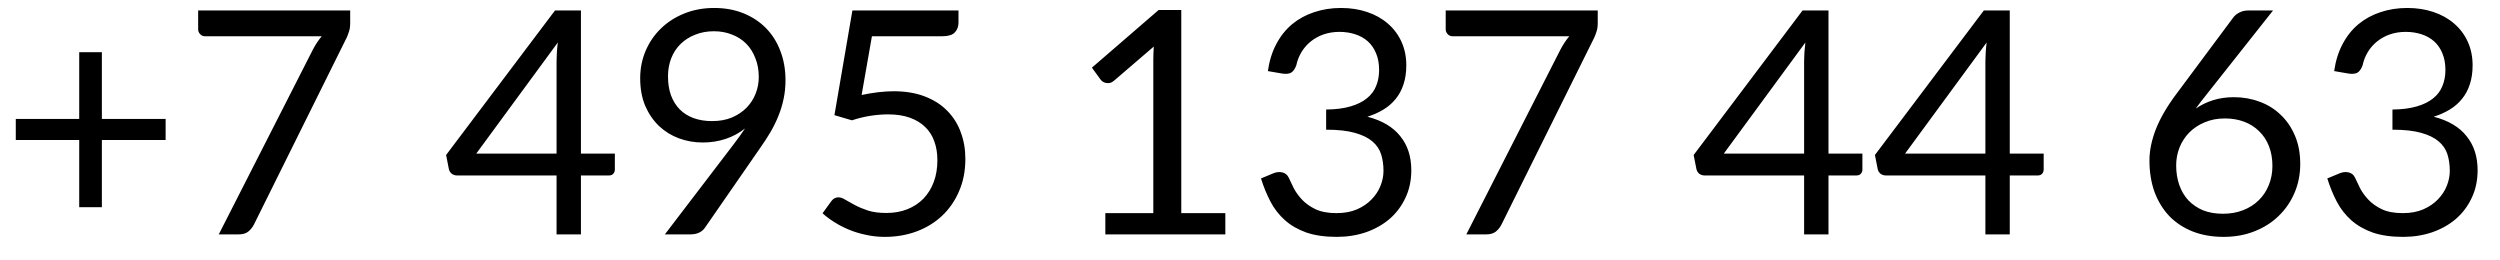
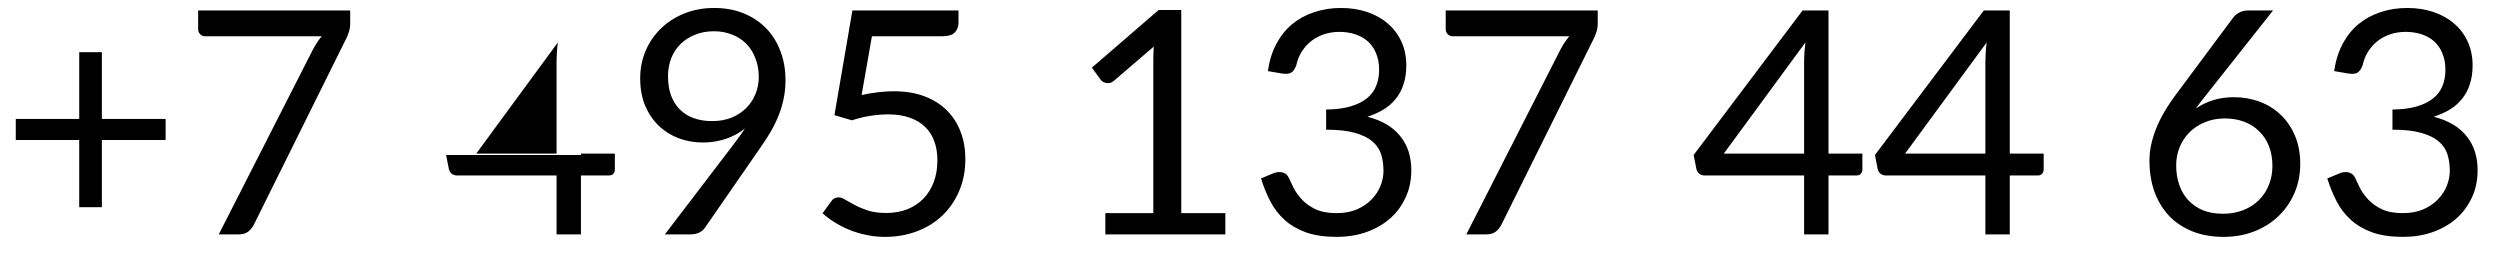
<svg xmlns="http://www.w3.org/2000/svg" width="96" height="10" viewBox="0 0 96 10" fill="none">
-   <path d="M6.36 5.376H3.912V7.956H3.042V5.376H0.606V4.566H3.042V2.004H3.912V4.566H6.36V5.376ZM13.447 0.402V0.882C13.447 1.018 13.431 1.13 13.399 1.218C13.371 1.306 13.343 1.38 13.315 1.44L9.751 8.622C9.699 8.726 9.627 8.816 9.535 8.892C9.443 8.964 9.321 9 9.169 9H8.401L12.013 1.908C12.065 1.808 12.119 1.716 12.175 1.632C12.231 1.548 12.291 1.468 12.355 1.392H7.867C7.799 1.392 7.739 1.366 7.687 1.314C7.635 1.258 7.609 1.196 7.609 1.128V0.402H13.447ZM21.372 5.898V2.352C21.372 2.248 21.376 2.134 21.384 2.01C21.392 1.886 21.404 1.76 21.42 1.632L18.288 5.898H21.372ZM23.61 5.898V6.51C23.61 6.574 23.59 6.628 23.55 6.672C23.514 6.716 23.456 6.738 23.376 6.738H22.308V9H21.372V6.738H17.556C17.476 6.738 17.406 6.716 17.346 6.672C17.29 6.624 17.254 6.566 17.238 6.498L17.13 5.952L21.312 0.402H22.308V5.898H23.61ZM25.651 2.928C25.651 3.2 25.689 3.444 25.765 3.66C25.845 3.872 25.957 4.052 26.101 4.2C26.249 4.348 26.427 4.46 26.635 4.536C26.847 4.612 27.083 4.65 27.343 4.65C27.631 4.65 27.885 4.604 28.105 4.512C28.329 4.416 28.517 4.29 28.669 4.134C28.821 3.978 28.937 3.798 29.017 3.594C29.097 3.39 29.137 3.178 29.137 2.958C29.137 2.69 29.093 2.448 29.005 2.232C28.921 2.012 28.803 1.826 28.651 1.674C28.499 1.522 28.317 1.406 28.105 1.326C27.897 1.242 27.667 1.2 27.415 1.2C27.151 1.2 26.911 1.244 26.695 1.332C26.479 1.416 26.293 1.534 26.137 1.686C25.981 1.838 25.861 2.02 25.777 2.232C25.693 2.444 25.651 2.676 25.651 2.928ZM28.147 5.574C28.235 5.458 28.317 5.348 28.393 5.244C28.469 5.14 28.541 5.036 28.609 4.932C28.389 5.108 28.141 5.242 27.865 5.334C27.589 5.426 27.297 5.472 26.989 5.472C26.665 5.472 26.357 5.418 26.065 5.31C25.777 5.202 25.523 5.044 25.303 4.836C25.083 4.624 24.907 4.366 24.775 4.062C24.647 3.754 24.583 3.402 24.583 3.006C24.583 2.63 24.653 2.278 24.793 1.95C24.933 1.622 25.129 1.336 25.381 1.092C25.633 0.848 25.933 0.656 26.281 0.516C26.629 0.376 27.011 0.306 27.427 0.306C27.839 0.306 28.213 0.374 28.549 0.51C28.885 0.646 29.173 0.836 29.413 1.08C29.653 1.324 29.837 1.616 29.965 1.956C30.097 2.296 30.163 2.672 30.163 3.084C30.163 3.332 30.139 3.568 30.091 3.792C30.047 4.012 29.981 4.23 29.893 4.446C29.809 4.658 29.705 4.87 29.581 5.082C29.457 5.29 29.317 5.504 29.161 5.724L27.067 8.748C27.015 8.824 26.941 8.886 26.845 8.934C26.749 8.978 26.639 9 26.515 9H25.531L28.147 5.574ZM33.086 3.648C33.534 3.552 33.946 3.504 34.322 3.504C34.77 3.504 35.166 3.57 35.51 3.702C35.854 3.834 36.14 4.016 36.368 4.248C36.6 4.48 36.774 4.754 36.89 5.07C37.01 5.386 37.07 5.73 37.07 6.102C37.07 6.558 36.99 6.97 36.83 7.338C36.674 7.706 36.456 8.022 36.176 8.286C35.9 8.546 35.574 8.746 35.198 8.886C34.822 9.026 34.416 9.096 33.98 9.096C33.728 9.096 33.486 9.07 33.254 9.018C33.022 8.97 32.804 8.904 32.6 8.82C32.4 8.736 32.214 8.64 32.042 8.532C31.87 8.424 31.718 8.31 31.586 8.19L31.916 7.734C31.988 7.63 32.082 7.578 32.198 7.578C32.278 7.578 32.368 7.61 32.468 7.674C32.568 7.734 32.69 7.802 32.834 7.878C32.978 7.954 33.146 8.024 33.338 8.088C33.534 8.148 33.766 8.178 34.034 8.178C34.334 8.178 34.604 8.13 34.844 8.034C35.084 7.938 35.29 7.802 35.462 7.626C35.634 7.446 35.766 7.232 35.858 6.984C35.95 6.736 35.996 6.458 35.996 6.15C35.996 5.882 35.956 5.64 35.876 5.424C35.8 5.208 35.682 5.024 35.522 4.872C35.366 4.72 35.17 4.602 34.934 4.518C34.698 4.434 34.422 4.392 34.106 4.392C33.89 4.392 33.664 4.41 33.428 4.446C33.196 4.482 32.958 4.54 32.714 4.62L32.042 4.422L32.732 0.402H36.806V0.87C36.806 1.022 36.758 1.148 36.662 1.248C36.57 1.344 36.41 1.392 36.182 1.392H33.482L33.086 3.648ZM47.053 8.184V9H42.445V8.184H44.287V2.322C44.287 2.146 44.293 1.968 44.305 1.788L42.775 3.102C42.723 3.146 42.671 3.174 42.619 3.186C42.567 3.194 42.519 3.194 42.475 3.186C42.431 3.178 42.389 3.162 42.349 3.138C42.313 3.114 42.285 3.088 42.265 3.06L41.929 2.598L44.491 0.384H45.361V8.184H47.053ZM48.686 2.73C48.742 2.338 48.85 1.992 49.01 1.692C49.17 1.388 49.372 1.134 49.616 0.93C49.864 0.726 50.146 0.572 50.462 0.468C50.782 0.36 51.126 0.306 51.494 0.306C51.858 0.306 52.194 0.358 52.502 0.462C52.81 0.566 53.074 0.714 53.294 0.906C53.518 1.098 53.692 1.33 53.816 1.602C53.94 1.874 54.002 2.176 54.002 2.508C54.002 2.78 53.966 3.024 53.894 3.24C53.826 3.452 53.726 3.638 53.594 3.798C53.466 3.958 53.31 4.094 53.126 4.206C52.942 4.318 52.736 4.41 52.508 4.482C53.068 4.626 53.488 4.874 53.768 5.226C54.052 5.574 54.194 6.01 54.194 6.534C54.194 6.93 54.118 7.286 53.966 7.602C53.818 7.918 53.614 8.188 53.354 8.412C53.094 8.632 52.79 8.802 52.442 8.922C52.098 9.038 51.728 9.096 51.332 9.096C50.876 9.096 50.486 9.04 50.162 8.928C49.838 8.812 49.564 8.654 49.34 8.454C49.116 8.254 48.932 8.018 48.788 7.746C48.644 7.47 48.522 7.172 48.422 6.852L48.884 6.66C49.004 6.608 49.12 6.594 49.232 6.618C49.348 6.642 49.432 6.708 49.484 6.816C49.536 6.928 49.6 7.062 49.676 7.218C49.756 7.374 49.864 7.524 50 7.668C50.136 7.812 50.308 7.934 50.516 8.034C50.728 8.134 50.996 8.184 51.32 8.184C51.62 8.184 51.882 8.136 52.106 8.04C52.334 7.94 52.522 7.812 52.67 7.656C52.822 7.5 52.936 7.326 53.012 7.134C53.088 6.942 53.126 6.752 53.126 6.564C53.126 6.332 53.096 6.12 53.036 5.928C52.976 5.736 52.864 5.57 52.7 5.43C52.536 5.29 52.31 5.18 52.022 5.1C51.738 5.02 51.372 4.98 50.924 4.98V4.206C51.292 4.202 51.604 4.162 51.86 4.086C52.12 4.01 52.33 3.906 52.49 3.774C52.654 3.642 52.772 3.484 52.844 3.3C52.92 3.116 52.958 2.912 52.958 2.688C52.958 2.44 52.918 2.224 52.838 2.04C52.762 1.856 52.656 1.704 52.52 1.584C52.384 1.464 52.222 1.374 52.034 1.314C51.85 1.254 51.65 1.224 51.434 1.224C51.218 1.224 51.016 1.256 50.828 1.32C50.644 1.384 50.48 1.474 50.336 1.59C50.196 1.702 50.078 1.836 49.982 1.992C49.886 2.148 49.818 2.32 49.778 2.508C49.726 2.648 49.66 2.742 49.58 2.79C49.504 2.834 49.392 2.846 49.244 2.826L48.686 2.73ZM61.353 0.402V0.882C61.353 1.018 61.337 1.13 61.305 1.218C61.277 1.306 61.249 1.38 61.221 1.44L57.657 8.622C57.605 8.726 57.533 8.816 57.441 8.892C57.349 8.964 57.227 9 57.075 9H56.307L59.919 1.908C59.971 1.808 60.025 1.716 60.081 1.632C60.137 1.548 60.197 1.468 60.261 1.392H55.773C55.705 1.392 55.645 1.366 55.593 1.314C55.541 1.258 55.515 1.196 55.515 1.128V0.402H61.353ZM69.278 5.898V2.352C69.278 2.248 69.282 2.134 69.29 2.01C69.298 1.886 69.31 1.76 69.326 1.632L66.194 5.898H69.278ZM71.516 5.898V6.51C71.516 6.574 71.496 6.628 71.456 6.672C71.42 6.716 71.362 6.738 71.282 6.738H70.214V9H69.278V6.738H65.462C65.382 6.738 65.312 6.716 65.252 6.672C65.196 6.624 65.16 6.566 65.144 6.498L65.036 5.952L69.218 0.402H70.214V5.898H71.516ZM76.239 5.898V2.352C76.239 2.248 76.243 2.134 76.251 2.01C76.259 1.886 76.271 1.76 76.287 1.632L73.155 5.898H76.239ZM78.477 5.898V6.51C78.477 6.574 78.457 6.628 78.417 6.672C78.381 6.716 78.323 6.738 78.243 6.738H77.175V9H76.239V6.738H72.423C72.343 6.738 72.273 6.716 72.213 6.672C72.157 6.624 72.121 6.566 72.105 6.498L71.997 5.952L76.179 0.402H77.175V5.898H78.477ZM85.359 8.208C85.647 8.208 85.907 8.162 86.139 8.07C86.375 7.978 86.575 7.85 86.739 7.686C86.907 7.522 87.035 7.328 87.123 7.104C87.215 6.88 87.261 6.636 87.261 6.372C87.261 6.092 87.217 5.84 87.129 5.616C87.041 5.388 86.915 5.196 86.751 5.04C86.591 4.88 86.399 4.758 86.175 4.674C85.951 4.59 85.705 4.548 85.437 4.548C85.149 4.548 84.889 4.598 84.657 4.698C84.425 4.794 84.227 4.926 84.063 5.094C83.903 5.258 83.779 5.45 83.691 5.67C83.607 5.886 83.565 6.112 83.565 6.348C83.565 6.624 83.605 6.876 83.685 7.104C83.765 7.332 83.881 7.528 84.033 7.692C84.189 7.856 84.377 7.984 84.597 8.076C84.821 8.164 85.075 8.208 85.359 8.208ZM84.735 3.624C84.659 3.72 84.585 3.814 84.513 3.906C84.445 3.994 84.379 4.082 84.315 4.17C84.519 4.03 84.743 3.922 84.987 3.846C85.231 3.77 85.497 3.732 85.785 3.732C86.133 3.732 86.461 3.79 86.769 3.906C87.077 4.018 87.345 4.184 87.573 4.404C87.805 4.62 87.989 4.888 88.125 5.208C88.261 5.524 88.329 5.886 88.329 6.294C88.329 6.69 88.257 7.058 88.113 7.398C87.969 7.738 87.767 8.034 87.507 8.286C87.251 8.538 86.941 8.736 86.577 8.88C86.217 9.024 85.819 9.096 85.383 9.096C84.951 9.096 84.559 9.028 84.207 8.892C83.855 8.752 83.555 8.556 83.307 8.304C83.063 8.048 82.873 7.74 82.737 7.38C82.605 7.016 82.539 6.61 82.539 6.162C82.539 5.786 82.621 5.386 82.785 4.962C82.953 4.534 83.219 4.078 83.583 3.594L85.767 0.66C85.823 0.588 85.899 0.528 85.995 0.48C86.095 0.428 86.209 0.402 86.337 0.402H87.285L84.735 3.624ZM89.632 2.73C89.688 2.338 89.796 1.992 89.956 1.692C90.116 1.388 90.318 1.134 90.562 0.93C90.81 0.726 91.092 0.572 91.408 0.468C91.728 0.36 92.072 0.306 92.44 0.306C92.804 0.306 93.14 0.358 93.448 0.462C93.756 0.566 94.02 0.714 94.24 0.906C94.464 1.098 94.638 1.33 94.762 1.602C94.886 1.874 94.948 2.176 94.948 2.508C94.948 2.78 94.912 3.024 94.84 3.24C94.772 3.452 94.672 3.638 94.54 3.798C94.412 3.958 94.256 4.094 94.072 4.206C93.888 4.318 93.682 4.41 93.454 4.482C94.014 4.626 94.434 4.874 94.714 5.226C94.998 5.574 95.14 6.01 95.14 6.534C95.14 6.93 95.064 7.286 94.912 7.602C94.764 7.918 94.56 8.188 94.3 8.412C94.04 8.632 93.736 8.802 93.388 8.922C93.044 9.038 92.674 9.096 92.278 9.096C91.822 9.096 91.432 9.04 91.108 8.928C90.784 8.812 90.51 8.654 90.286 8.454C90.062 8.254 89.878 8.018 89.734 7.746C89.59 7.47 89.468 7.172 89.368 6.852L89.83 6.66C89.95 6.608 90.066 6.594 90.178 6.618C90.294 6.642 90.378 6.708 90.43 6.816C90.482 6.928 90.546 7.062 90.622 7.218C90.702 7.374 90.81 7.524 90.946 7.668C91.082 7.812 91.254 7.934 91.462 8.034C91.674 8.134 91.942 8.184 92.266 8.184C92.566 8.184 92.828 8.136 93.052 8.04C93.28 7.94 93.468 7.812 93.616 7.656C93.768 7.5 93.882 7.326 93.958 7.134C94.034 6.942 94.072 6.752 94.072 6.564C94.072 6.332 94.042 6.12 93.982 5.928C93.922 5.736 93.81 5.57 93.646 5.43C93.482 5.29 93.256 5.18 92.968 5.1C92.684 5.02 92.318 4.98 91.87 4.98V4.206C92.238 4.202 92.55 4.162 92.806 4.086C93.066 4.01 93.276 3.906 93.436 3.774C93.6 3.642 93.718 3.484 93.79 3.3C93.866 3.116 93.904 2.912 93.904 2.688C93.904 2.44 93.864 2.224 93.784 2.04C93.708 1.856 93.602 1.704 93.466 1.584C93.33 1.464 93.168 1.374 92.98 1.314C92.796 1.254 92.596 1.224 92.38 1.224C92.164 1.224 91.962 1.256 91.774 1.32C91.59 1.384 91.426 1.474 91.282 1.59C91.142 1.702 91.024 1.836 90.928 1.992C90.832 2.148 90.764 2.32 90.724 2.508C90.672 2.648 90.606 2.742 90.526 2.79C90.45 2.834 90.338 2.846 90.19 2.826L89.632 2.73Z" fill="black" />
+   <path d="M6.36 5.376H3.912V7.956H3.042V5.376H0.606V4.566H3.042V2.004H3.912V4.566H6.36V5.376ZM13.447 0.402V0.882C13.447 1.018 13.431 1.13 13.399 1.218C13.371 1.306 13.343 1.38 13.315 1.44L9.751 8.622C9.699 8.726 9.627 8.816 9.535 8.892C9.443 8.964 9.321 9 9.169 9H8.401L12.013 1.908C12.065 1.808 12.119 1.716 12.175 1.632C12.231 1.548 12.291 1.468 12.355 1.392H7.867C7.799 1.392 7.739 1.366 7.687 1.314C7.635 1.258 7.609 1.196 7.609 1.128V0.402H13.447ZM21.372 5.898V2.352C21.372 2.248 21.376 2.134 21.384 2.01C21.392 1.886 21.404 1.76 21.42 1.632L18.288 5.898H21.372ZM23.61 5.898V6.51C23.61 6.574 23.59 6.628 23.55 6.672C23.514 6.716 23.456 6.738 23.376 6.738H22.308V9H21.372V6.738H17.556C17.476 6.738 17.406 6.716 17.346 6.672C17.29 6.624 17.254 6.566 17.238 6.498L17.13 5.952H22.308V5.898H23.61ZM25.651 2.928C25.651 3.2 25.689 3.444 25.765 3.66C25.845 3.872 25.957 4.052 26.101 4.2C26.249 4.348 26.427 4.46 26.635 4.536C26.847 4.612 27.083 4.65 27.343 4.65C27.631 4.65 27.885 4.604 28.105 4.512C28.329 4.416 28.517 4.29 28.669 4.134C28.821 3.978 28.937 3.798 29.017 3.594C29.097 3.39 29.137 3.178 29.137 2.958C29.137 2.69 29.093 2.448 29.005 2.232C28.921 2.012 28.803 1.826 28.651 1.674C28.499 1.522 28.317 1.406 28.105 1.326C27.897 1.242 27.667 1.2 27.415 1.2C27.151 1.2 26.911 1.244 26.695 1.332C26.479 1.416 26.293 1.534 26.137 1.686C25.981 1.838 25.861 2.02 25.777 2.232C25.693 2.444 25.651 2.676 25.651 2.928ZM28.147 5.574C28.235 5.458 28.317 5.348 28.393 5.244C28.469 5.14 28.541 5.036 28.609 4.932C28.389 5.108 28.141 5.242 27.865 5.334C27.589 5.426 27.297 5.472 26.989 5.472C26.665 5.472 26.357 5.418 26.065 5.31C25.777 5.202 25.523 5.044 25.303 4.836C25.083 4.624 24.907 4.366 24.775 4.062C24.647 3.754 24.583 3.402 24.583 3.006C24.583 2.63 24.653 2.278 24.793 1.95C24.933 1.622 25.129 1.336 25.381 1.092C25.633 0.848 25.933 0.656 26.281 0.516C26.629 0.376 27.011 0.306 27.427 0.306C27.839 0.306 28.213 0.374 28.549 0.51C28.885 0.646 29.173 0.836 29.413 1.08C29.653 1.324 29.837 1.616 29.965 1.956C30.097 2.296 30.163 2.672 30.163 3.084C30.163 3.332 30.139 3.568 30.091 3.792C30.047 4.012 29.981 4.23 29.893 4.446C29.809 4.658 29.705 4.87 29.581 5.082C29.457 5.29 29.317 5.504 29.161 5.724L27.067 8.748C27.015 8.824 26.941 8.886 26.845 8.934C26.749 8.978 26.639 9 26.515 9H25.531L28.147 5.574ZM33.086 3.648C33.534 3.552 33.946 3.504 34.322 3.504C34.77 3.504 35.166 3.57 35.51 3.702C35.854 3.834 36.14 4.016 36.368 4.248C36.6 4.48 36.774 4.754 36.89 5.07C37.01 5.386 37.07 5.73 37.07 6.102C37.07 6.558 36.99 6.97 36.83 7.338C36.674 7.706 36.456 8.022 36.176 8.286C35.9 8.546 35.574 8.746 35.198 8.886C34.822 9.026 34.416 9.096 33.98 9.096C33.728 9.096 33.486 9.07 33.254 9.018C33.022 8.97 32.804 8.904 32.6 8.82C32.4 8.736 32.214 8.64 32.042 8.532C31.87 8.424 31.718 8.31 31.586 8.19L31.916 7.734C31.988 7.63 32.082 7.578 32.198 7.578C32.278 7.578 32.368 7.61 32.468 7.674C32.568 7.734 32.69 7.802 32.834 7.878C32.978 7.954 33.146 8.024 33.338 8.088C33.534 8.148 33.766 8.178 34.034 8.178C34.334 8.178 34.604 8.13 34.844 8.034C35.084 7.938 35.29 7.802 35.462 7.626C35.634 7.446 35.766 7.232 35.858 6.984C35.95 6.736 35.996 6.458 35.996 6.15C35.996 5.882 35.956 5.64 35.876 5.424C35.8 5.208 35.682 5.024 35.522 4.872C35.366 4.72 35.17 4.602 34.934 4.518C34.698 4.434 34.422 4.392 34.106 4.392C33.89 4.392 33.664 4.41 33.428 4.446C33.196 4.482 32.958 4.54 32.714 4.62L32.042 4.422L32.732 0.402H36.806V0.87C36.806 1.022 36.758 1.148 36.662 1.248C36.57 1.344 36.41 1.392 36.182 1.392H33.482L33.086 3.648ZM47.053 8.184V9H42.445V8.184H44.287V2.322C44.287 2.146 44.293 1.968 44.305 1.788L42.775 3.102C42.723 3.146 42.671 3.174 42.619 3.186C42.567 3.194 42.519 3.194 42.475 3.186C42.431 3.178 42.389 3.162 42.349 3.138C42.313 3.114 42.285 3.088 42.265 3.06L41.929 2.598L44.491 0.384H45.361V8.184H47.053ZM48.686 2.73C48.742 2.338 48.85 1.992 49.01 1.692C49.17 1.388 49.372 1.134 49.616 0.93C49.864 0.726 50.146 0.572 50.462 0.468C50.782 0.36 51.126 0.306 51.494 0.306C51.858 0.306 52.194 0.358 52.502 0.462C52.81 0.566 53.074 0.714 53.294 0.906C53.518 1.098 53.692 1.33 53.816 1.602C53.94 1.874 54.002 2.176 54.002 2.508C54.002 2.78 53.966 3.024 53.894 3.24C53.826 3.452 53.726 3.638 53.594 3.798C53.466 3.958 53.31 4.094 53.126 4.206C52.942 4.318 52.736 4.41 52.508 4.482C53.068 4.626 53.488 4.874 53.768 5.226C54.052 5.574 54.194 6.01 54.194 6.534C54.194 6.93 54.118 7.286 53.966 7.602C53.818 7.918 53.614 8.188 53.354 8.412C53.094 8.632 52.79 8.802 52.442 8.922C52.098 9.038 51.728 9.096 51.332 9.096C50.876 9.096 50.486 9.04 50.162 8.928C49.838 8.812 49.564 8.654 49.34 8.454C49.116 8.254 48.932 8.018 48.788 7.746C48.644 7.47 48.522 7.172 48.422 6.852L48.884 6.66C49.004 6.608 49.12 6.594 49.232 6.618C49.348 6.642 49.432 6.708 49.484 6.816C49.536 6.928 49.6 7.062 49.676 7.218C49.756 7.374 49.864 7.524 50 7.668C50.136 7.812 50.308 7.934 50.516 8.034C50.728 8.134 50.996 8.184 51.32 8.184C51.62 8.184 51.882 8.136 52.106 8.04C52.334 7.94 52.522 7.812 52.67 7.656C52.822 7.5 52.936 7.326 53.012 7.134C53.088 6.942 53.126 6.752 53.126 6.564C53.126 6.332 53.096 6.12 53.036 5.928C52.976 5.736 52.864 5.57 52.7 5.43C52.536 5.29 52.31 5.18 52.022 5.1C51.738 5.02 51.372 4.98 50.924 4.98V4.206C51.292 4.202 51.604 4.162 51.86 4.086C52.12 4.01 52.33 3.906 52.49 3.774C52.654 3.642 52.772 3.484 52.844 3.3C52.92 3.116 52.958 2.912 52.958 2.688C52.958 2.44 52.918 2.224 52.838 2.04C52.762 1.856 52.656 1.704 52.52 1.584C52.384 1.464 52.222 1.374 52.034 1.314C51.85 1.254 51.65 1.224 51.434 1.224C51.218 1.224 51.016 1.256 50.828 1.32C50.644 1.384 50.48 1.474 50.336 1.59C50.196 1.702 50.078 1.836 49.982 1.992C49.886 2.148 49.818 2.32 49.778 2.508C49.726 2.648 49.66 2.742 49.58 2.79C49.504 2.834 49.392 2.846 49.244 2.826L48.686 2.73ZM61.353 0.402V0.882C61.353 1.018 61.337 1.13 61.305 1.218C61.277 1.306 61.249 1.38 61.221 1.44L57.657 8.622C57.605 8.726 57.533 8.816 57.441 8.892C57.349 8.964 57.227 9 57.075 9H56.307L59.919 1.908C59.971 1.808 60.025 1.716 60.081 1.632C60.137 1.548 60.197 1.468 60.261 1.392H55.773C55.705 1.392 55.645 1.366 55.593 1.314C55.541 1.258 55.515 1.196 55.515 1.128V0.402H61.353ZM69.278 5.898V2.352C69.278 2.248 69.282 2.134 69.29 2.01C69.298 1.886 69.31 1.76 69.326 1.632L66.194 5.898H69.278ZM71.516 5.898V6.51C71.516 6.574 71.496 6.628 71.456 6.672C71.42 6.716 71.362 6.738 71.282 6.738H70.214V9H69.278V6.738H65.462C65.382 6.738 65.312 6.716 65.252 6.672C65.196 6.624 65.16 6.566 65.144 6.498L65.036 5.952L69.218 0.402H70.214V5.898H71.516ZM76.239 5.898V2.352C76.239 2.248 76.243 2.134 76.251 2.01C76.259 1.886 76.271 1.76 76.287 1.632L73.155 5.898H76.239ZM78.477 5.898V6.51C78.477 6.574 78.457 6.628 78.417 6.672C78.381 6.716 78.323 6.738 78.243 6.738H77.175V9H76.239V6.738H72.423C72.343 6.738 72.273 6.716 72.213 6.672C72.157 6.624 72.121 6.566 72.105 6.498L71.997 5.952L76.179 0.402H77.175V5.898H78.477ZM85.359 8.208C85.647 8.208 85.907 8.162 86.139 8.07C86.375 7.978 86.575 7.85 86.739 7.686C86.907 7.522 87.035 7.328 87.123 7.104C87.215 6.88 87.261 6.636 87.261 6.372C87.261 6.092 87.217 5.84 87.129 5.616C87.041 5.388 86.915 5.196 86.751 5.04C86.591 4.88 86.399 4.758 86.175 4.674C85.951 4.59 85.705 4.548 85.437 4.548C85.149 4.548 84.889 4.598 84.657 4.698C84.425 4.794 84.227 4.926 84.063 5.094C83.903 5.258 83.779 5.45 83.691 5.67C83.607 5.886 83.565 6.112 83.565 6.348C83.565 6.624 83.605 6.876 83.685 7.104C83.765 7.332 83.881 7.528 84.033 7.692C84.189 7.856 84.377 7.984 84.597 8.076C84.821 8.164 85.075 8.208 85.359 8.208ZM84.735 3.624C84.659 3.72 84.585 3.814 84.513 3.906C84.445 3.994 84.379 4.082 84.315 4.17C84.519 4.03 84.743 3.922 84.987 3.846C85.231 3.77 85.497 3.732 85.785 3.732C86.133 3.732 86.461 3.79 86.769 3.906C87.077 4.018 87.345 4.184 87.573 4.404C87.805 4.62 87.989 4.888 88.125 5.208C88.261 5.524 88.329 5.886 88.329 6.294C88.329 6.69 88.257 7.058 88.113 7.398C87.969 7.738 87.767 8.034 87.507 8.286C87.251 8.538 86.941 8.736 86.577 8.88C86.217 9.024 85.819 9.096 85.383 9.096C84.951 9.096 84.559 9.028 84.207 8.892C83.855 8.752 83.555 8.556 83.307 8.304C83.063 8.048 82.873 7.74 82.737 7.38C82.605 7.016 82.539 6.61 82.539 6.162C82.539 5.786 82.621 5.386 82.785 4.962C82.953 4.534 83.219 4.078 83.583 3.594L85.767 0.66C85.823 0.588 85.899 0.528 85.995 0.48C86.095 0.428 86.209 0.402 86.337 0.402H87.285L84.735 3.624ZM89.632 2.73C89.688 2.338 89.796 1.992 89.956 1.692C90.116 1.388 90.318 1.134 90.562 0.93C90.81 0.726 91.092 0.572 91.408 0.468C91.728 0.36 92.072 0.306 92.44 0.306C92.804 0.306 93.14 0.358 93.448 0.462C93.756 0.566 94.02 0.714 94.24 0.906C94.464 1.098 94.638 1.33 94.762 1.602C94.886 1.874 94.948 2.176 94.948 2.508C94.948 2.78 94.912 3.024 94.84 3.24C94.772 3.452 94.672 3.638 94.54 3.798C94.412 3.958 94.256 4.094 94.072 4.206C93.888 4.318 93.682 4.41 93.454 4.482C94.014 4.626 94.434 4.874 94.714 5.226C94.998 5.574 95.14 6.01 95.14 6.534C95.14 6.93 95.064 7.286 94.912 7.602C94.764 7.918 94.56 8.188 94.3 8.412C94.04 8.632 93.736 8.802 93.388 8.922C93.044 9.038 92.674 9.096 92.278 9.096C91.822 9.096 91.432 9.04 91.108 8.928C90.784 8.812 90.51 8.654 90.286 8.454C90.062 8.254 89.878 8.018 89.734 7.746C89.59 7.47 89.468 7.172 89.368 6.852L89.83 6.66C89.95 6.608 90.066 6.594 90.178 6.618C90.294 6.642 90.378 6.708 90.43 6.816C90.482 6.928 90.546 7.062 90.622 7.218C90.702 7.374 90.81 7.524 90.946 7.668C91.082 7.812 91.254 7.934 91.462 8.034C91.674 8.134 91.942 8.184 92.266 8.184C92.566 8.184 92.828 8.136 93.052 8.04C93.28 7.94 93.468 7.812 93.616 7.656C93.768 7.5 93.882 7.326 93.958 7.134C94.034 6.942 94.072 6.752 94.072 6.564C94.072 6.332 94.042 6.12 93.982 5.928C93.922 5.736 93.81 5.57 93.646 5.43C93.482 5.29 93.256 5.18 92.968 5.1C92.684 5.02 92.318 4.98 91.87 4.98V4.206C92.238 4.202 92.55 4.162 92.806 4.086C93.066 4.01 93.276 3.906 93.436 3.774C93.6 3.642 93.718 3.484 93.79 3.3C93.866 3.116 93.904 2.912 93.904 2.688C93.904 2.44 93.864 2.224 93.784 2.04C93.708 1.856 93.602 1.704 93.466 1.584C93.33 1.464 93.168 1.374 92.98 1.314C92.796 1.254 92.596 1.224 92.38 1.224C92.164 1.224 91.962 1.256 91.774 1.32C91.59 1.384 91.426 1.474 91.282 1.59C91.142 1.702 91.024 1.836 90.928 1.992C90.832 2.148 90.764 2.32 90.724 2.508C90.672 2.648 90.606 2.742 90.526 2.79C90.45 2.834 90.338 2.846 90.19 2.826L89.632 2.73Z" fill="black" />
</svg>